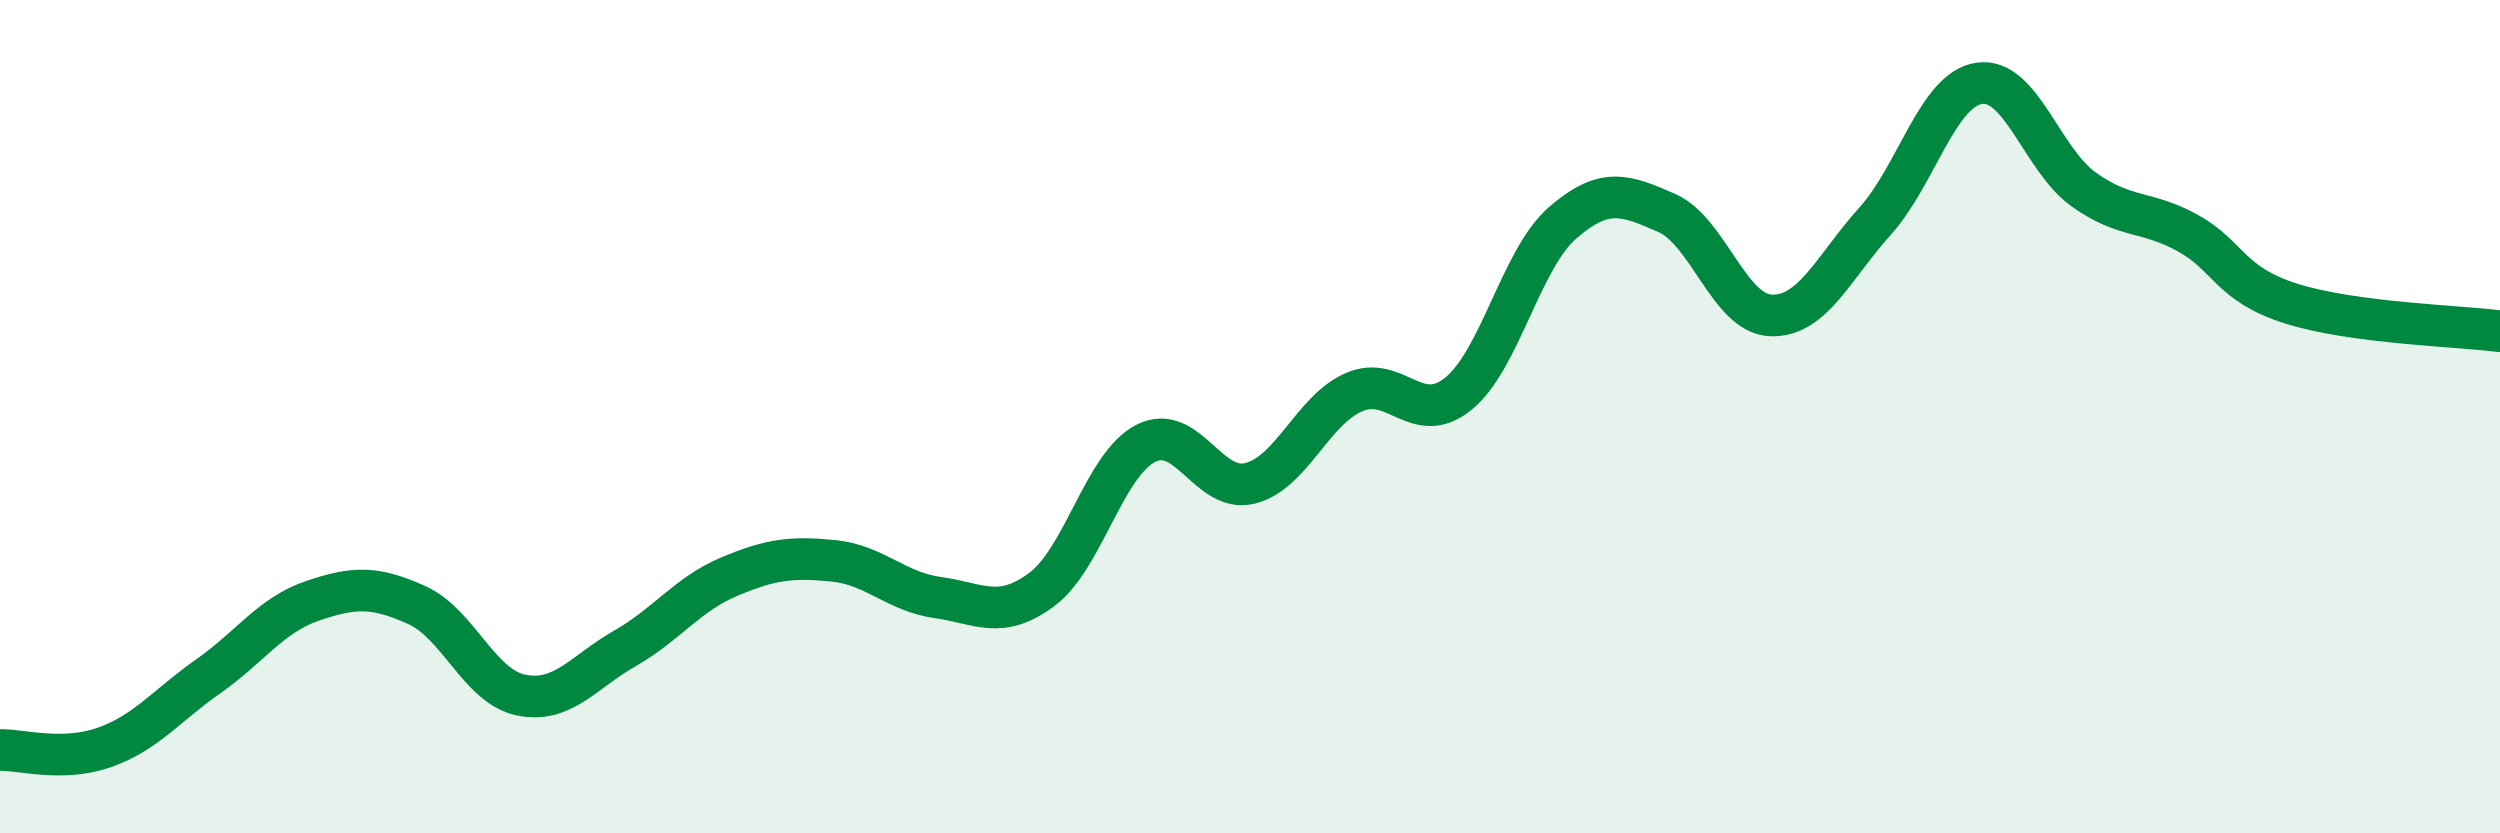
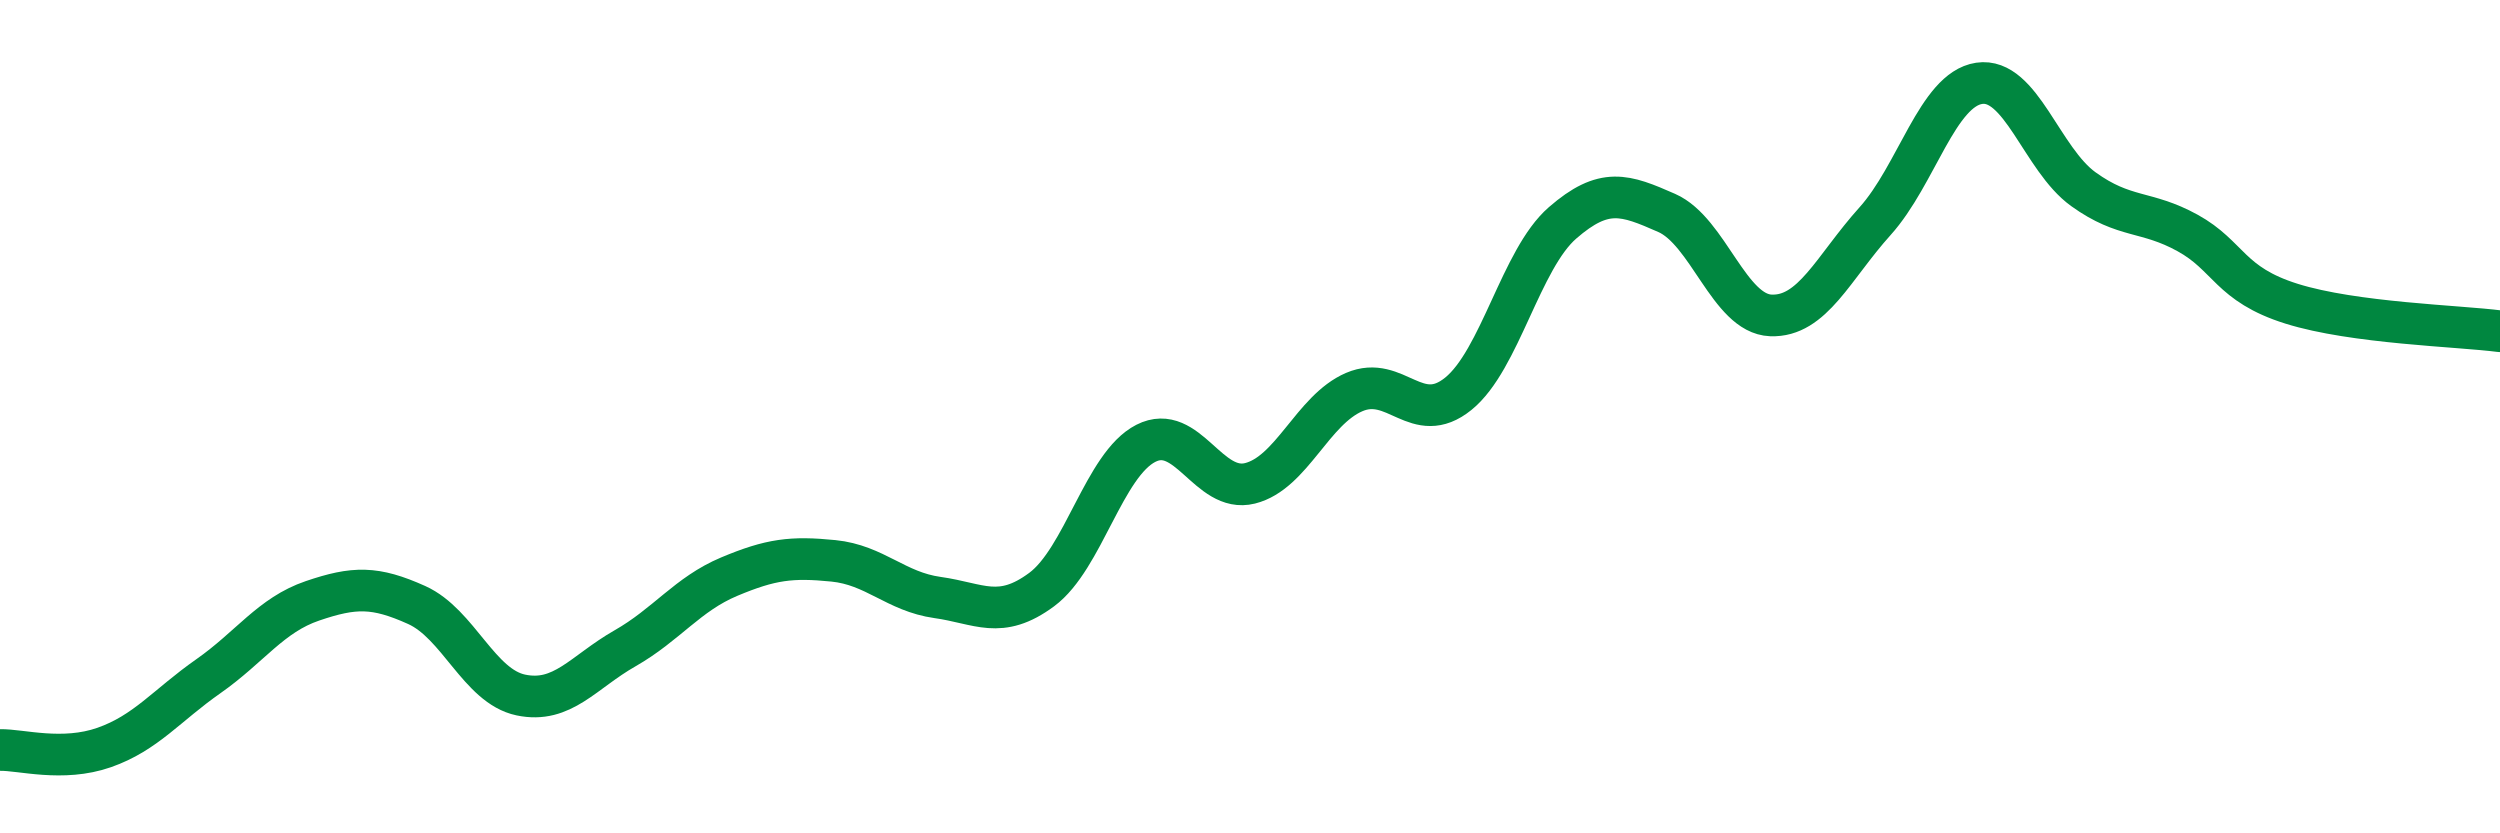
<svg xmlns="http://www.w3.org/2000/svg" width="60" height="20" viewBox="0 0 60 20">
-   <path d="M 0,18 C 0.5,17.99 1.5,18.29 2.5,17.94 C 3.5,17.59 4,16.93 5,16.23 C 6,15.53 6.5,14.76 7.5,14.42 C 8.5,14.08 9,14.07 10,14.52 C 11,14.97 11.5,16.47 12.5,16.68 C 13.5,16.89 14,16.13 15,15.56 C 16,14.99 16.5,14.26 17.5,13.84 C 18.5,13.42 19,13.36 20,13.46 C 21,13.56 21.5,14.2 22.5,14.34 C 23.5,14.48 24,14.89 25,14.15 C 26,13.41 26.5,11.15 27.5,10.64 C 28.5,10.13 29,11.85 30,11.6 C 31,11.35 31.5,9.84 32.5,9.41 C 33.5,8.98 34,10.26 35,9.45 C 36,8.64 36.5,6.22 37.5,5.35 C 38.5,4.48 39,4.67 40,5.11 C 41,5.55 41.5,7.53 42.5,7.57 C 43.5,7.61 44,6.42 45,5.31 C 46,4.2 46.5,2.15 47.5,2 C 48.5,1.85 49,3.82 50,4.54 C 51,5.26 51.5,5.04 52.5,5.59 C 53.5,6.14 53.5,6.82 55,7.29 C 56.5,7.76 59,7.82 60,7.95L60 20L0 20Z" fill="#008740" opacity="0.1" stroke-linecap="round" stroke-linejoin="round" />
  <path d="M 0,18 C 0.5,17.99 1.5,18.29 2.5,17.94 C 3.5,17.59 4,16.93 5,16.23 C 6,15.53 6.5,14.76 7.5,14.42 C 8.5,14.08 9,14.07 10,14.52 C 11,14.97 11.5,16.47 12.5,16.68 C 13.5,16.89 14,16.13 15,15.56 C 16,14.99 16.5,14.26 17.5,13.84 C 18.5,13.42 19,13.36 20,13.46 C 21,13.56 21.5,14.2 22.5,14.34 C 23.5,14.48 24,14.89 25,14.15 C 26,13.41 26.5,11.15 27.5,10.64 C 28.5,10.13 29,11.85 30,11.6 C 31,11.35 31.5,9.84 32.5,9.41 C 33.5,8.98 34,10.26 35,9.45 C 36,8.64 36.5,6.22 37.5,5.35 C 38.5,4.48 39,4.67 40,5.11 C 41,5.55 41.5,7.53 42.5,7.57 C 43.5,7.61 44,6.42 45,5.31 C 46,4.2 46.5,2.15 47.5,2 C 48.5,1.85 49,3.82 50,4.54 C 51,5.26 51.5,5.04 52.5,5.59 C 53.5,6.14 53.5,6.82 55,7.29 C 56.5,7.76 59,7.82 60,7.95" stroke="#008740" stroke-width="1" fill="none" stroke-linecap="round" stroke-linejoin="round" />
</svg>